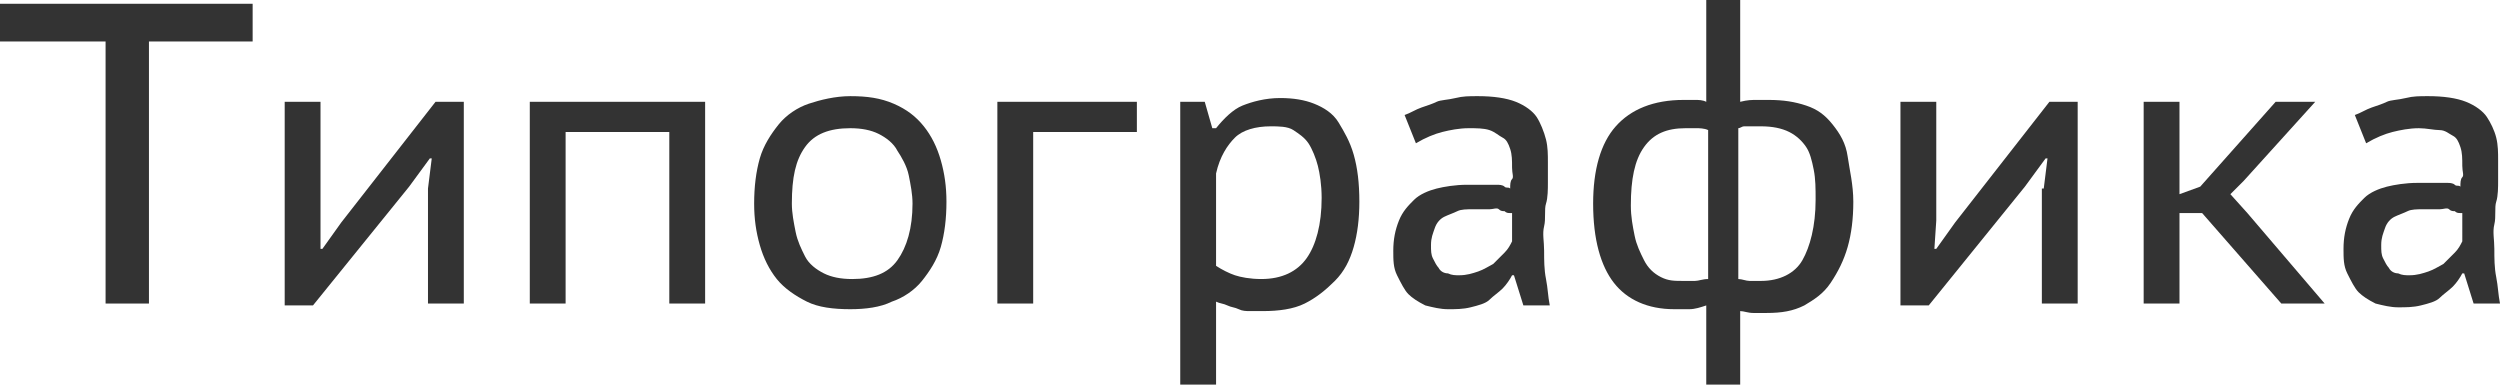
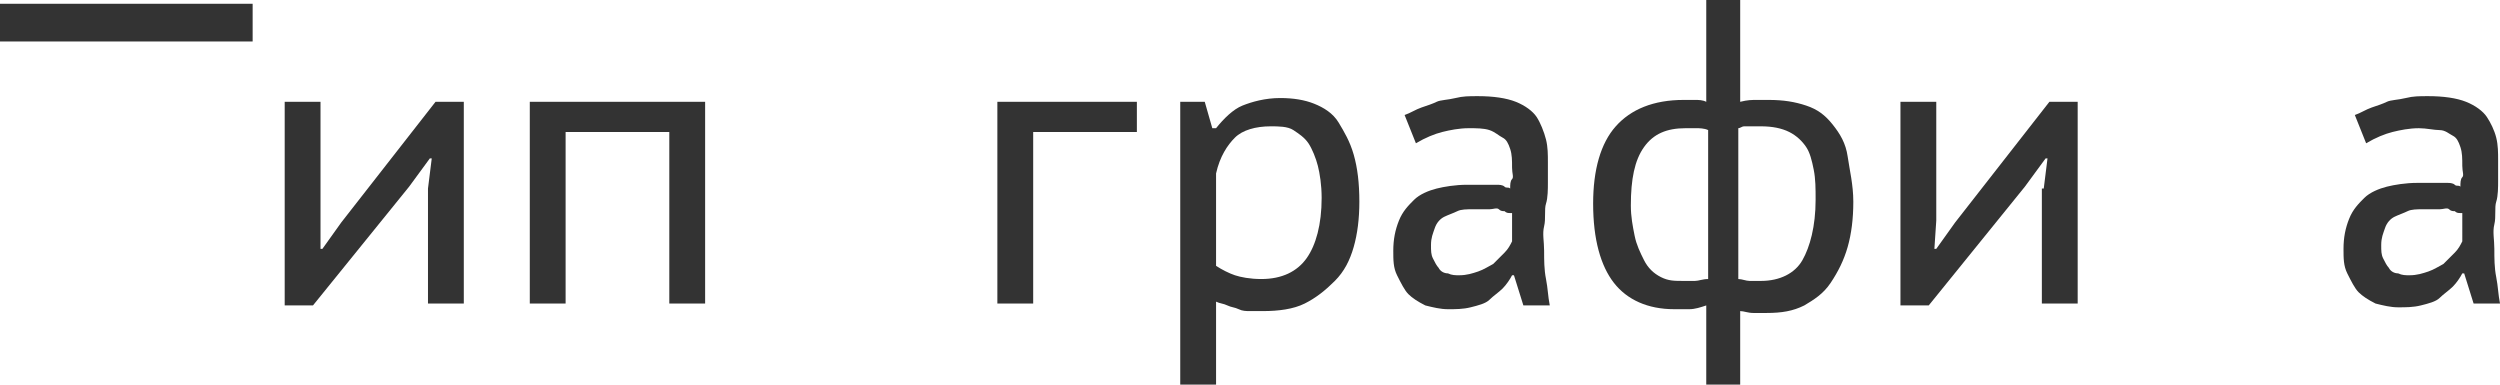
<svg xmlns="http://www.w3.org/2000/svg" id="Слой_1" x="0px" y="0px" viewBox="0 0 132.6 20.4" xml:space="preserve">
  <g>
    <g>
-       <path fill="#333333" d="M13.4,2.2H7.9v13.9H5.6V2.2H0v-2h13.4V2.2z" />
+       <path fill="#333333" d="M13.4,2.2H7.9H5.6V2.2H0v-2h13.4V2.2z" />
      <path fill="#333333" d="M22.7,10l0.2-1.6h-0.1l-1.1,1.5l-5.1,6.3h-1.5V5.4H17v6.3L17,13.2h0.1l1-1.4l5-6.4h1.5v10.7h-1.9V10z" />
      <path fill="#333333" d="M35.4,7H30v9.1h-1.9V5.4h9.3v10.7h-1.9V7z" />
-       <path fill="#333333" d="M40,10.8c0-0.9,0.1-1.7,0.3-2.4s0.6-1.3,1-1.8s1-0.9,1.6-1.1s1.4-0.4,2.2-0.4c0.9,0,1.6,0.1,2.3,0.4 s1.2,0.7,1.6,1.2s0.7,1.1,0.9,1.8s0.3,1.4,0.3,2.2c0,0.9-0.1,1.7-0.3,2.4s-0.6,1.3-1,1.8s-1,0.9-1.6,1.1c-0.6,0.3-1.4,0.4-2.2,0.4 c-0.9,0-1.7-0.1-2.3-0.4c-0.6-0.3-1.2-0.7-1.6-1.2s-0.7-1.1-0.9-1.8S40,11.6,40,10.8z M42,10.8c0,0.5,0.1,1,0.2,1.5 s0.3,0.9,0.5,1.3s0.6,0.7,1,0.9s0.9,0.3,1.5,0.3c1.1,0,1.9-0.3,2.4-1s0.8-1.7,0.8-3c0-0.5-0.1-1-0.2-1.5S47.8,8.3,47.6,8 c-0.2-0.4-0.6-0.7-1-0.9s-0.9-0.3-1.5-0.3c-1.1,0-1.9,0.3-2.4,1S42,9.4,42,10.8z" />
      <path fill="#333333" d="M60.3,7h-5.5v9.1h-1.9V5.4h7.4V7z" />
      <path fill="#333333" d="M62.6,5.4h1.3l0.4,1.4h0.2c0.4-0.5,0.9-1,1.4-1.2s1.2-0.4,2-0.4c0.7,0,1.3,0.1,1.8,0.3s1,0.5,1.3,1 s0.6,1,0.8,1.7s0.3,1.5,0.3,2.5c0,0.9-0.1,1.7-0.3,2.4s-0.5,1.3-1,1.8s-1,0.9-1.6,1.2c-0.6,0.3-1.4,0.4-2.2,0.4 c-0.3,0-0.5,0-0.7,0s-0.4,0-0.6-0.1s-0.4-0.1-0.6-0.2s-0.4-0.1-0.6-0.2v4.5h-1.9V5.4z M67.4,6.7c-0.8,0-1.5,0.2-1.9,0.6 s-0.8,1-1,1.9v4.9c0.3,0.2,0.7,0.4,1,0.5s0.8,0.2,1.4,0.2c1.1,0,1.9-0.4,2.4-1.1s0.8-1.8,0.8-3.2c0-0.7-0.1-1.3-0.2-1.7 s-0.3-0.9-0.5-1.2s-0.5-0.5-0.8-0.7S67.8,6.7,67.4,6.7z" />
      <path fill="#333333" d="M74.5,6.1c0.3-0.1,0.6-0.3,0.9-0.4s0.6-0.2,0.8-0.3s0.6-0.1,1-0.2s0.7-0.1,1.2-0.1c0.8,0,1.5,0.1,2,0.3 s0.9,0.5,1.1,0.8S81.9,7,82,7.4s0.1,0.8,0.1,1.2c0,0.4,0,0.8,0,1.1s0,0.8-0.1,1.1s0,0.8-0.1,1.2s0,0.8,0,1.3c0,0.5,0,1,0.1,1.5 s0.1,0.9,0.2,1.4h-1.4l-0.5-1.6h-0.1c-0.1,0.2-0.3,0.5-0.5,0.7s-0.5,0.4-0.7,0.6s-0.6,0.3-1,0.4s-0.8,0.1-1.2,0.1 c-0.4,0-0.8-0.1-1.2-0.2c-0.4-0.2-0.7-0.4-0.9-0.6s-0.4-0.6-0.6-1s-0.2-0.8-0.2-1.3c0-0.6,0.1-1.1,0.3-1.6s0.5-0.8,0.8-1.1 s0.8-0.5,1.2-0.6s1-0.2,1.6-0.2c0.4,0,0.8,0,1,0s0.5,0,0.6,0s0.3,0,0.4,0.1s0.2,0,0.3,0.1c0-0.2,0-0.4,0.1-0.5s0-0.3,0-0.6 c0-0.4,0-0.7-0.1-1c-0.1-0.3-0.2-0.5-0.4-0.6S79.3,7,79,6.9s-0.7-0.1-1.1-0.1c-0.5,0-1,0.1-1.4,0.2s-0.9,0.3-1.4,0.6L74.5,6.1z M80.1,11.3c-0.1,0-0.2,0-0.3-0.1c-0.1,0-0.2,0-0.3-0.1s-0.3,0-0.5,0s-0.5,0-0.9,0c-0.3,0-0.6,0-0.8,0.1s-0.5,0.2-0.7,0.3 c-0.2,0.1-0.4,0.3-0.5,0.6s-0.2,0.5-0.2,0.9c0,0.3,0,0.5,0.1,0.7c0.1,0.2,0.2,0.4,0.3,0.5c0.1,0.2,0.3,0.3,0.5,0.3 c0.2,0.1,0.4,0.1,0.6,0.1c0.4,0,0.7-0.1,1-0.2s0.6-0.3,0.8-0.4c0.2-0.2,0.4-0.4,0.6-0.6c0.2-0.2,0.3-0.4,0.4-0.6V11.3z" />
      <path fill="#333333" d="M90.5,16.2c-0.3,0.1-0.6,0.2-0.9,0.2s-0.6,0-0.8,0c-1.4,0-2.5-0.5-3.2-1.4s-1.1-2.3-1.1-4.2 c0-1.8,0.4-3.2,1.2-4.1s2-1.4,3.6-1.4c0.2,0,0.4,0,0.6,0s0.4,0,0.6,0.1V0h1.8v5.4c0.4-0.1,0.6-0.1,0.9-0.1s0.4,0,0.6,0 c0.8,0,1.4,0.1,2,0.3s1,0.5,1.4,1s0.7,1,0.8,1.7s0.3,1.5,0.3,2.4c0,0.9-0.1,1.7-0.3,2.4s-0.5,1.3-0.9,1.9s-0.9,0.9-1.4,1.2 c-0.6,0.3-1.2,0.4-2,0.4c-0.1,0-0.2,0-0.3,0s-0.2,0-0.4,0c-0.3,0-0.5-0.1-0.7-0.1v4.2h-1.8V16.2z M89.3,14.9c0.2,0,0.4,0,0.6,0 s0.4-0.1,0.7-0.1V6.9c-0.2-0.1-0.5-0.1-0.6-0.1s-0.4,0-0.6,0c-1,0-1.7,0.3-2.2,1s-0.7,1.7-0.7,3.1c0,0.6,0.1,1.1,0.2,1.6 s0.3,0.9,0.5,1.3s0.5,0.7,0.9,0.9S88.8,14.9,89.3,14.9z M93.4,6.7c-0.1,0-0.2,0-0.3,0s-0.2,0-0.3,0s-0.2,0-0.3,0s-0.2,0.1-0.3,0.1 v8c0.2,0,0.4,0.1,0.6,0.1s0.4,0,0.6,0c1,0,1.8-0.4,2.2-1.1s0.7-1.8,0.7-3.2c0-0.6,0-1.1-0.1-1.6S96,8.1,95.8,7.8 c-0.2-0.3-0.5-0.6-0.9-0.8S94,6.7,93.4,6.7z" />
      <path fill="#333333" d="M108.4,10l0.2-1.6h-0.1l-1.1,1.5l-5.1,6.3h-1.5V5.4h1.9v6.3l-0.1,1.5h0.1l1-1.4l5-6.4h1.5v10.7h-1.9V10z" />
-       <path fill="#333333" d="M116.8,11.3h-1.2v4.8h-1.9V5.4h1.9v4.9l1.1-0.4l4-4.5h2.1l-3.8,4.2l-0.7,0.7l0.9,1l4.1,4.8H121L116.8,11.3 z" />
      <path fill="#333333" d="M124.9,6.1c0.3-0.1,0.6-0.3,0.9-0.4s0.6-0.2,0.8-0.3s0.6-0.1,1-0.2s0.7-0.1,1.2-0.1c0.8,0,1.5,0.1,2,0.3 s0.9,0.5,1.1,0.8s0.4,0.7,0.5,1.1s0.1,0.8,0.1,1.2c0,0.4,0,0.8,0,1.1s0,0.8-0.1,1.1s0,0.8-0.1,1.2s0,0.8,0,1.3c0,0.5,0,1,0.1,1.5 s0.1,0.9,0.2,1.4h-1.4l-0.5-1.6h-0.1c-0.1,0.2-0.3,0.5-0.5,0.7s-0.5,0.4-0.7,0.6s-0.6,0.3-1,0.4s-0.8,0.1-1.2,0.1 c-0.4,0-0.8-0.1-1.2-0.2c-0.4-0.2-0.7-0.4-0.9-0.6s-0.4-0.6-0.6-1s-0.2-0.8-0.2-1.3c0-0.6,0.1-1.1,0.3-1.6s0.5-0.8,0.8-1.1 s0.8-0.5,1.2-0.6s1-0.2,1.6-0.2c0.4,0,0.8,0,1,0s0.5,0,0.6,0s0.3,0,0.4,0.1s0.2,0,0.3,0.1c0-0.2,0-0.4,0.1-0.5s0-0.3,0-0.6 c0-0.4,0-0.7-0.1-1c-0.1-0.3-0.2-0.5-0.4-0.6s-0.4-0.3-0.7-0.3s-0.7-0.1-1.1-0.1c-0.5,0-1,0.1-1.4,0.2s-0.9,0.3-1.4,0.6L124.9,6.1 z M130.5,11.3c-0.1,0-0.2,0-0.3-0.1c-0.1,0-0.2,0-0.3-0.1s-0.3,0-0.5,0s-0.5,0-0.9,0c-0.3,0-0.6,0-0.8,0.1s-0.5,0.2-0.7,0.3 c-0.2,0.1-0.4,0.3-0.5,0.6s-0.2,0.5-0.2,0.9c0,0.3,0,0.5,0.1,0.7c0.1,0.2,0.2,0.4,0.3,0.5c0.1,0.2,0.3,0.3,0.5,0.3 c0.2,0.1,0.4,0.1,0.6,0.1c0.4,0,0.7-0.1,1-0.2s0.6-0.3,0.8-0.4c0.2-0.2,0.4-0.4,0.6-0.6c0.2-0.2,0.3-0.4,0.4-0.6V11.3z" />
    </g>
  </g>
</svg>